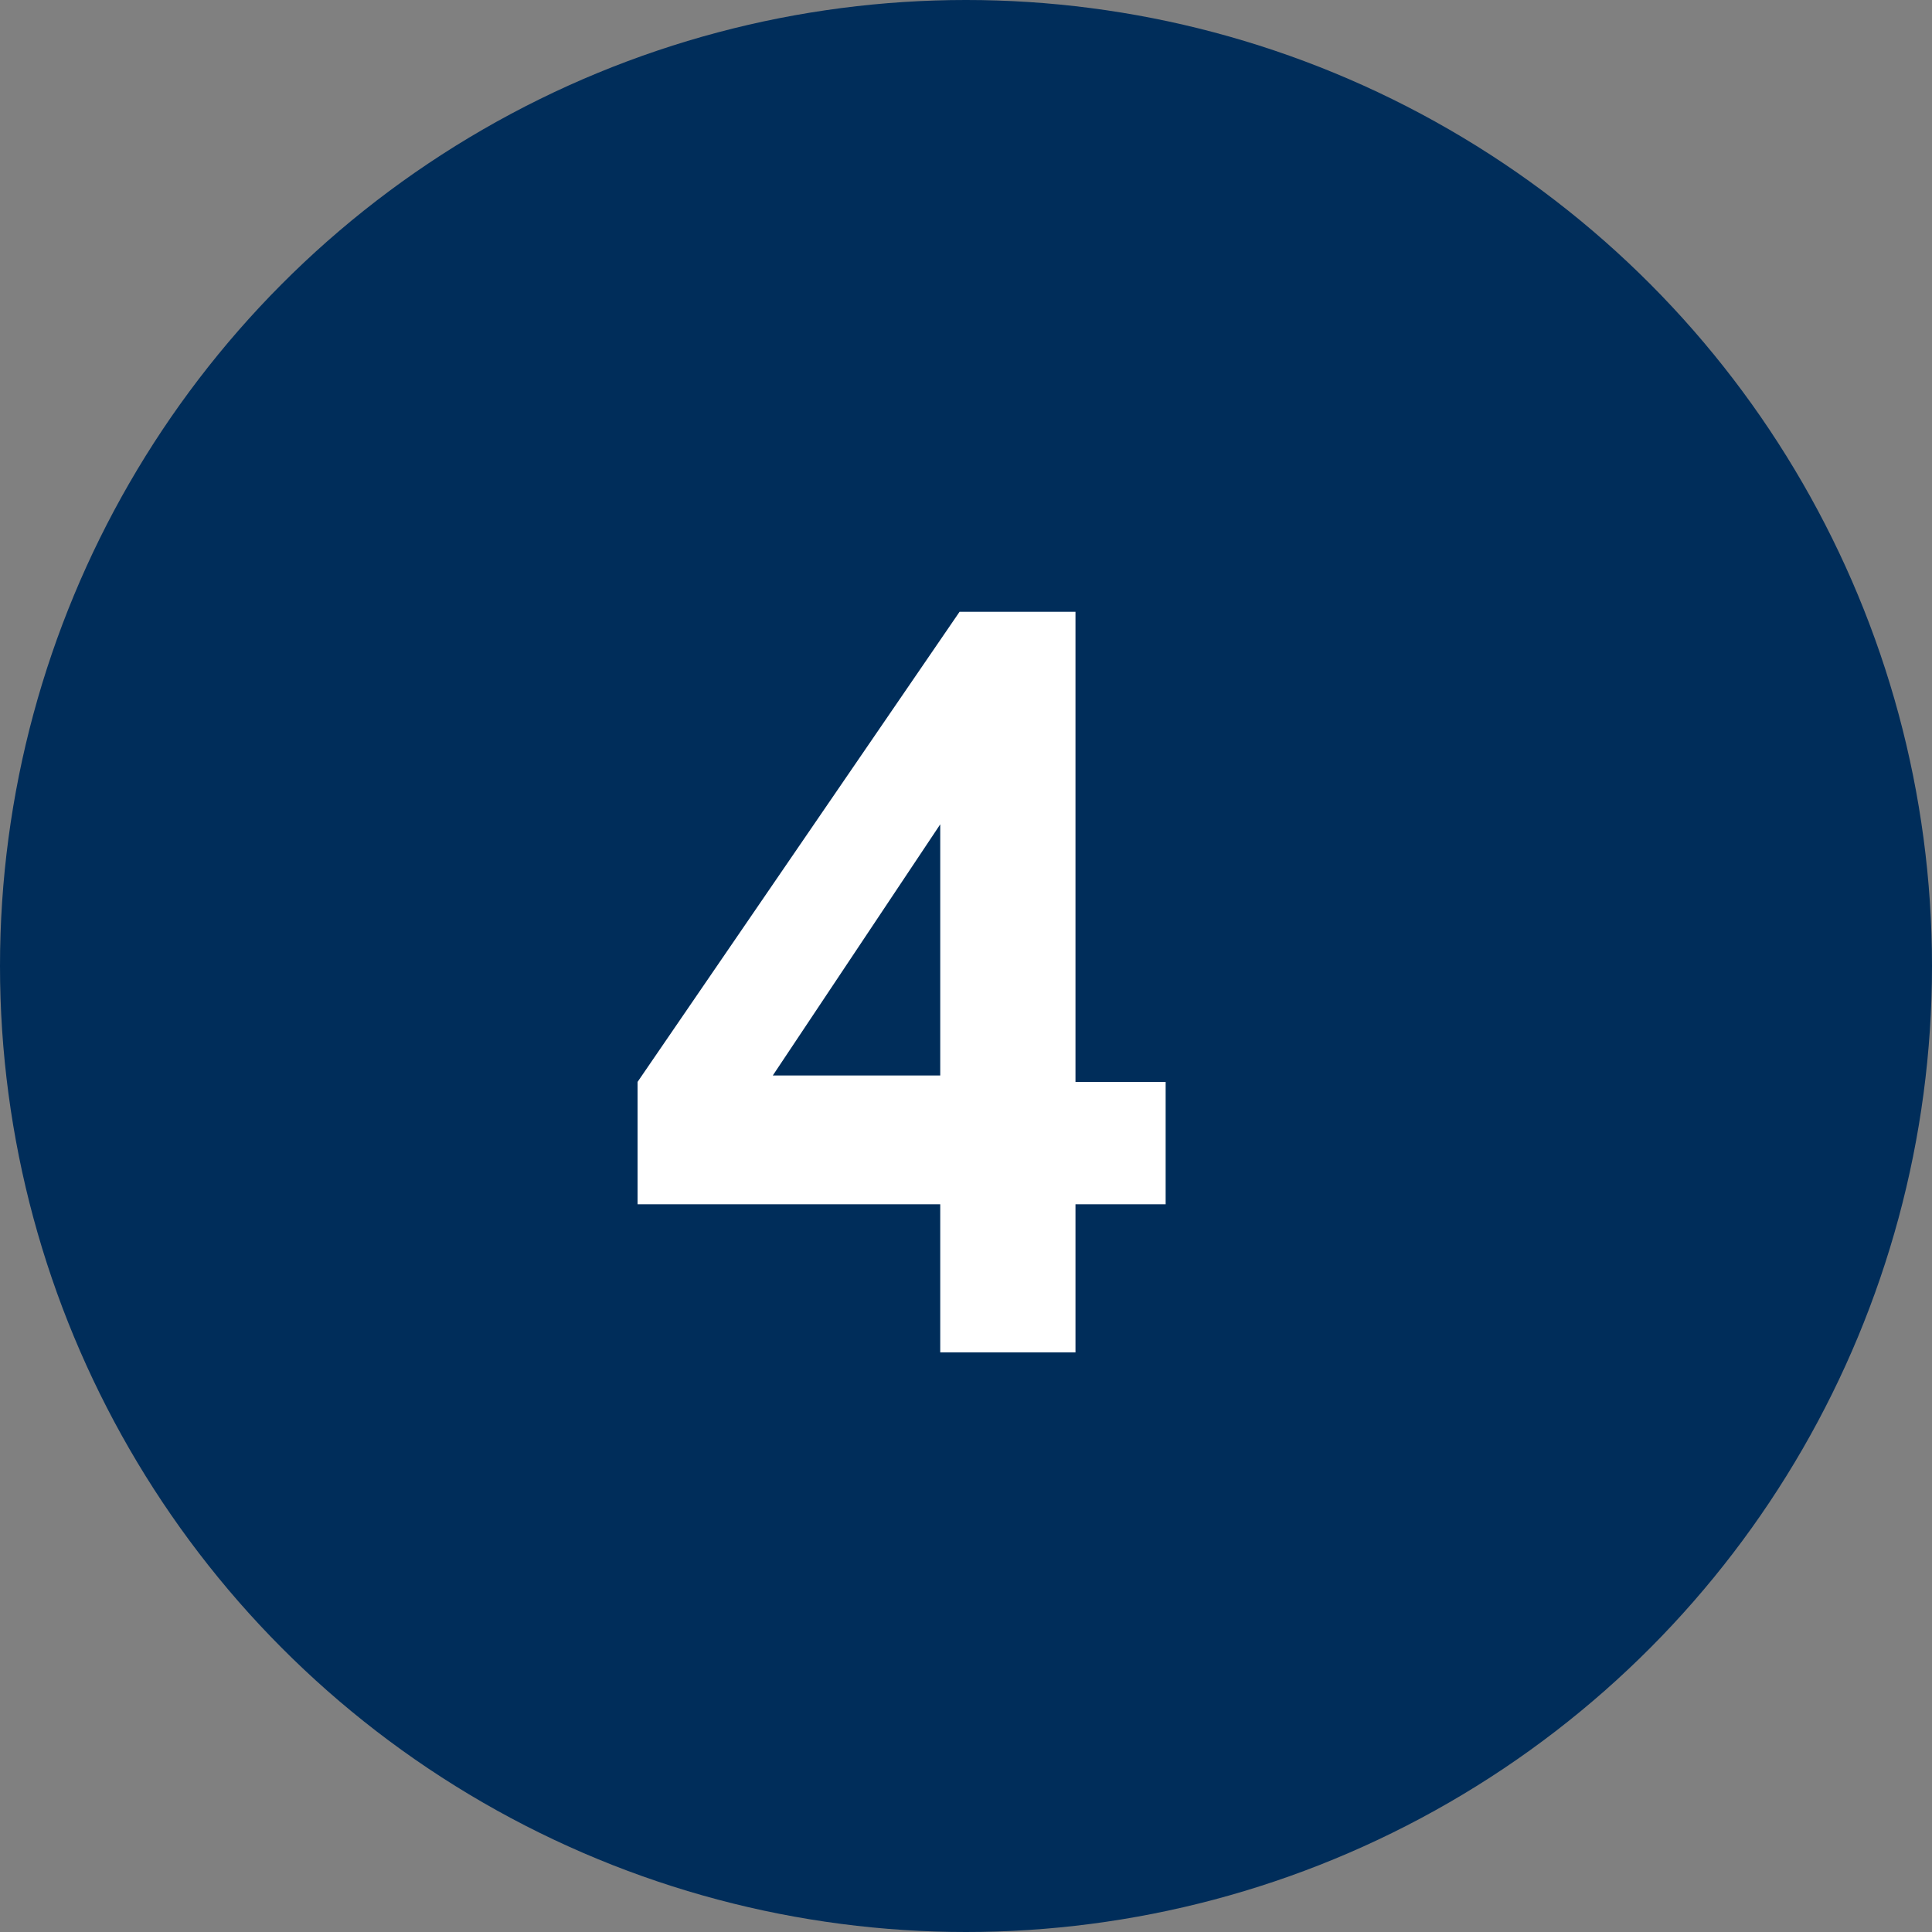
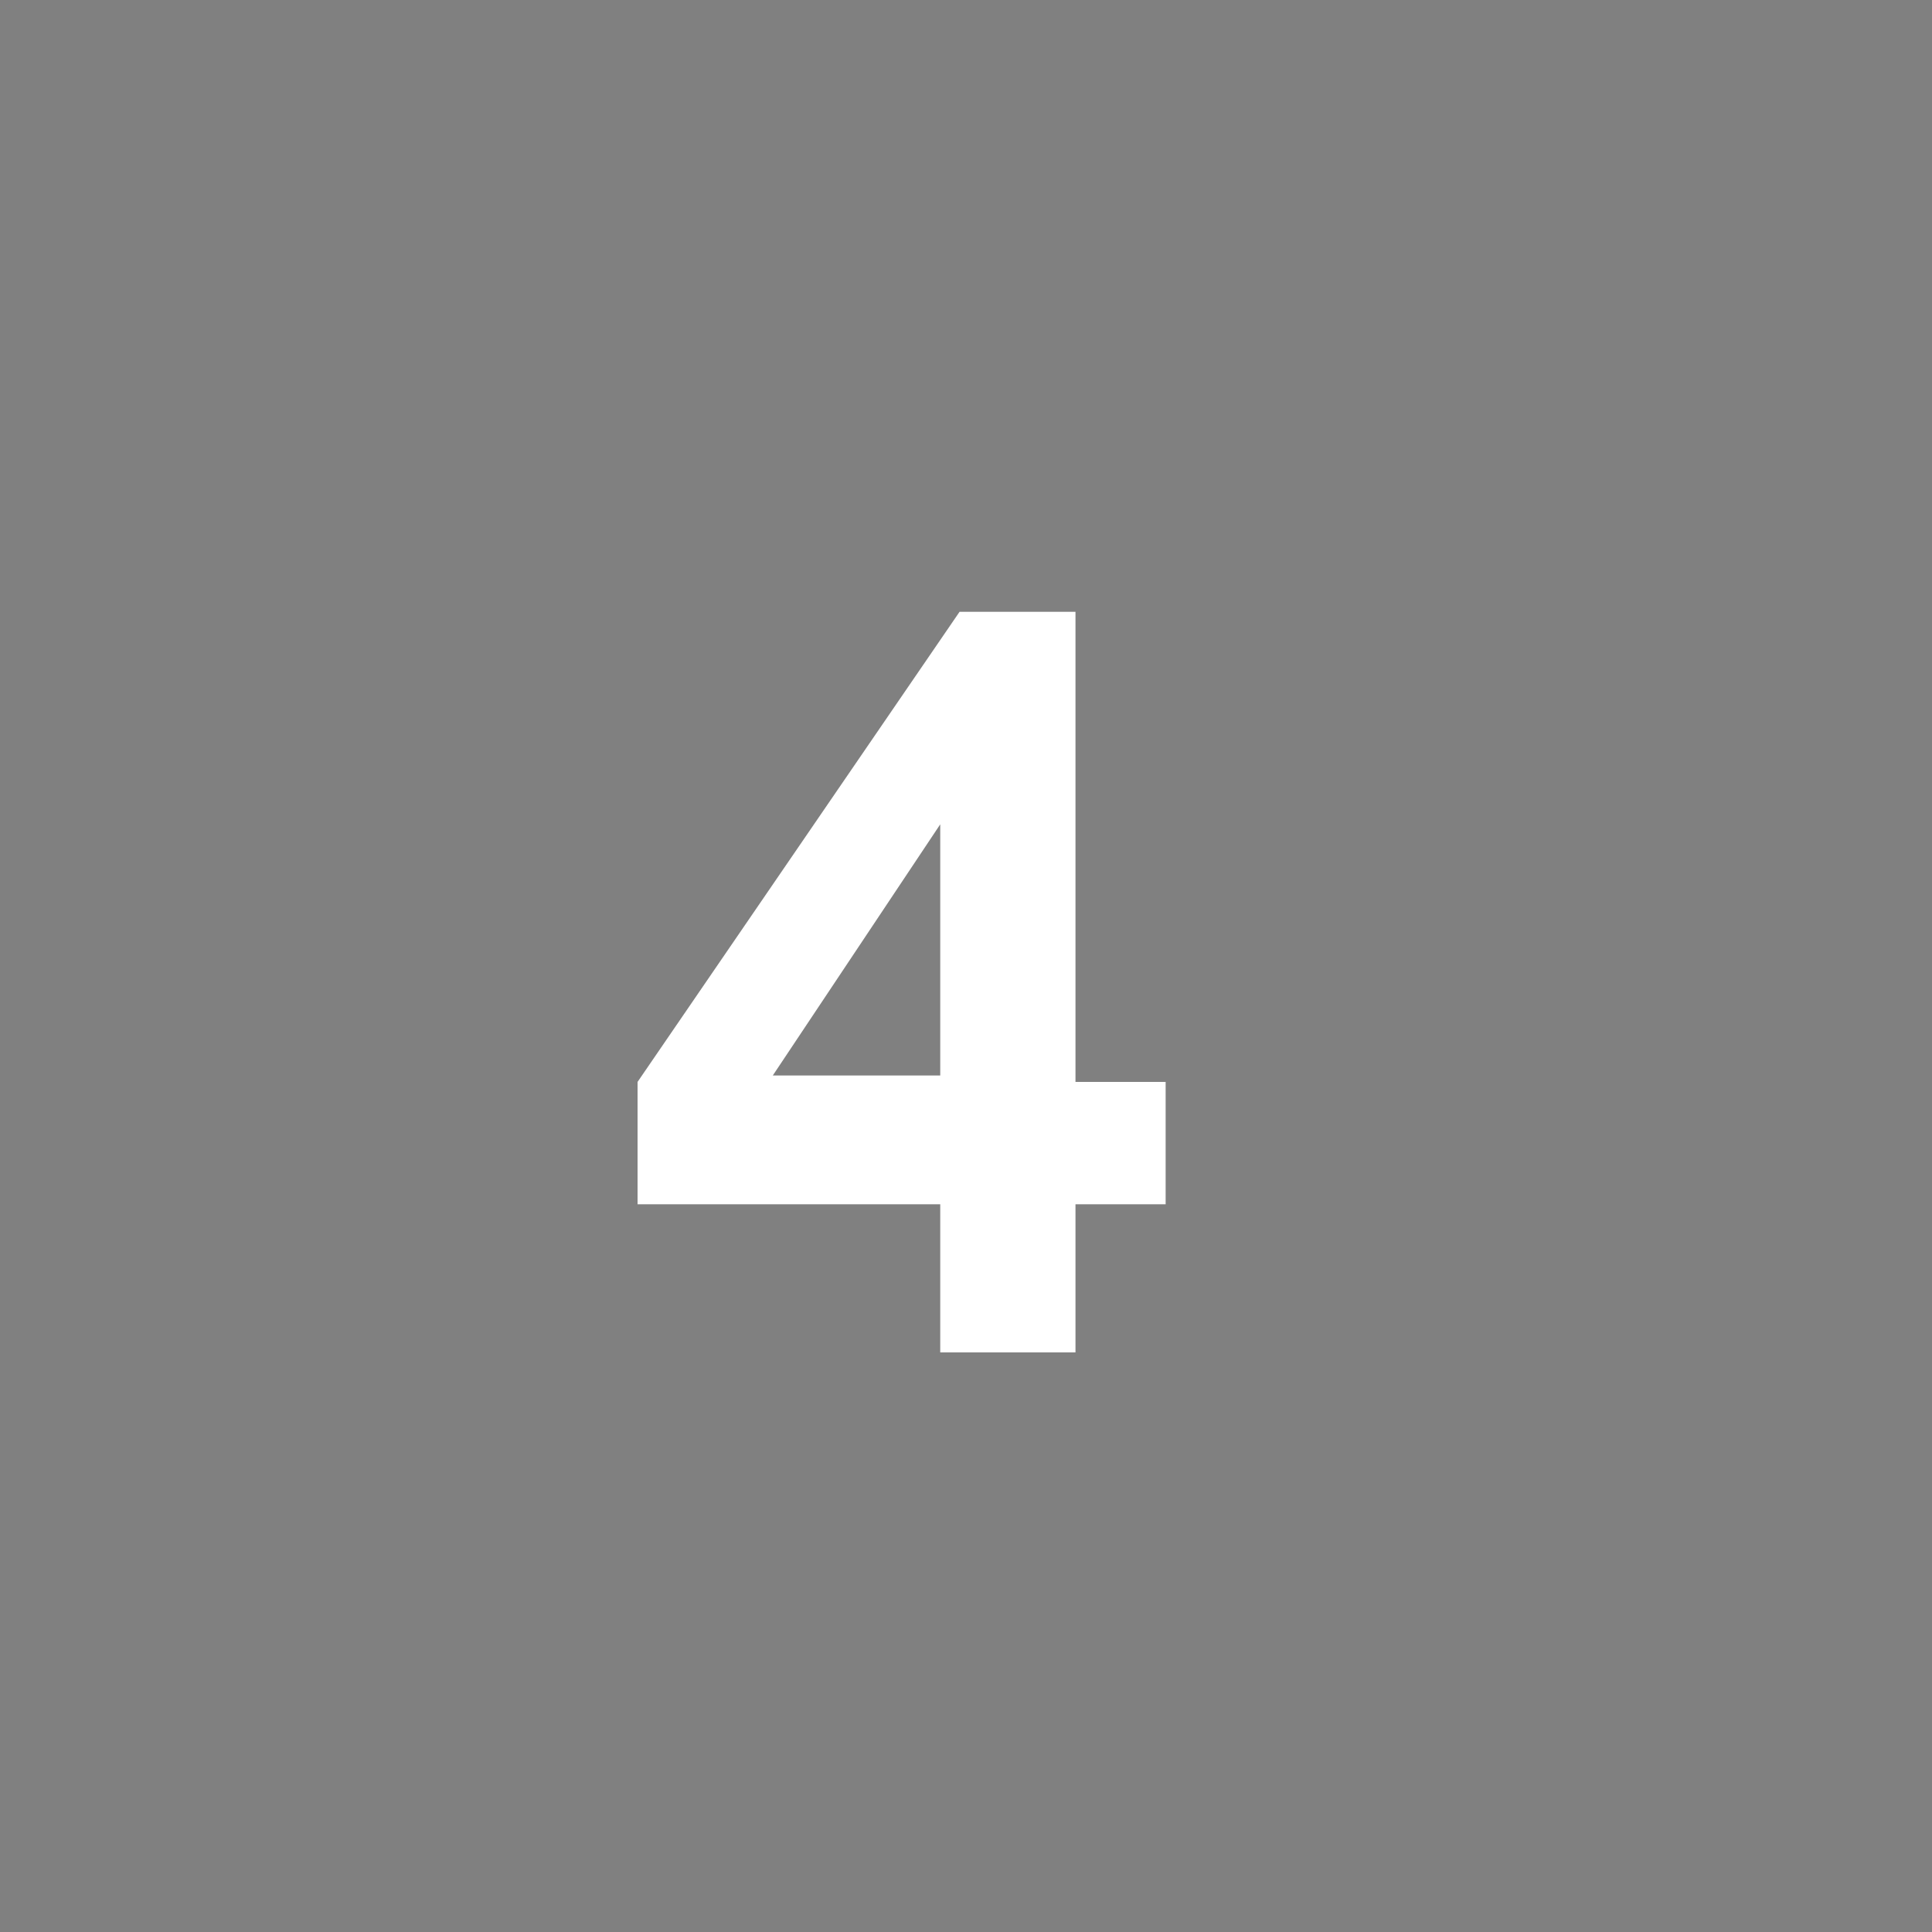
<svg xmlns="http://www.w3.org/2000/svg" version="1.1" id="Ebene_1" x="0px" y="0px" viewBox="0 0 30 30" style="enable-background:new 0 0 30 30;" xml:space="preserve">
  <rect x="0" y="0" width="30" height="30" fill="#808080" stroke="none" />
  <style type="text/css">
	.st0{fill:#002D5A;}
	.st1{enable-background:new    ;}
	.st2{fill:#FFFFFF;}
</style>
  <g id="Gruppe_416" transform="translate(-54 -2774)">
-     <circle id="Ellipse_1" class="st0" cx="69" cy="2789" r="15" />
-   </g>
+     </g>
  <g class="st1">
    <path class="st2" d="M14.6,21v-2.3H9.9v-1.9l5-7.3h1.8v7.3h1.4v1.9h-1.4V21H14.6z M14.6,16.7v-3.9l-2.6,3.9H14.6z" />
  </g>
</svg>